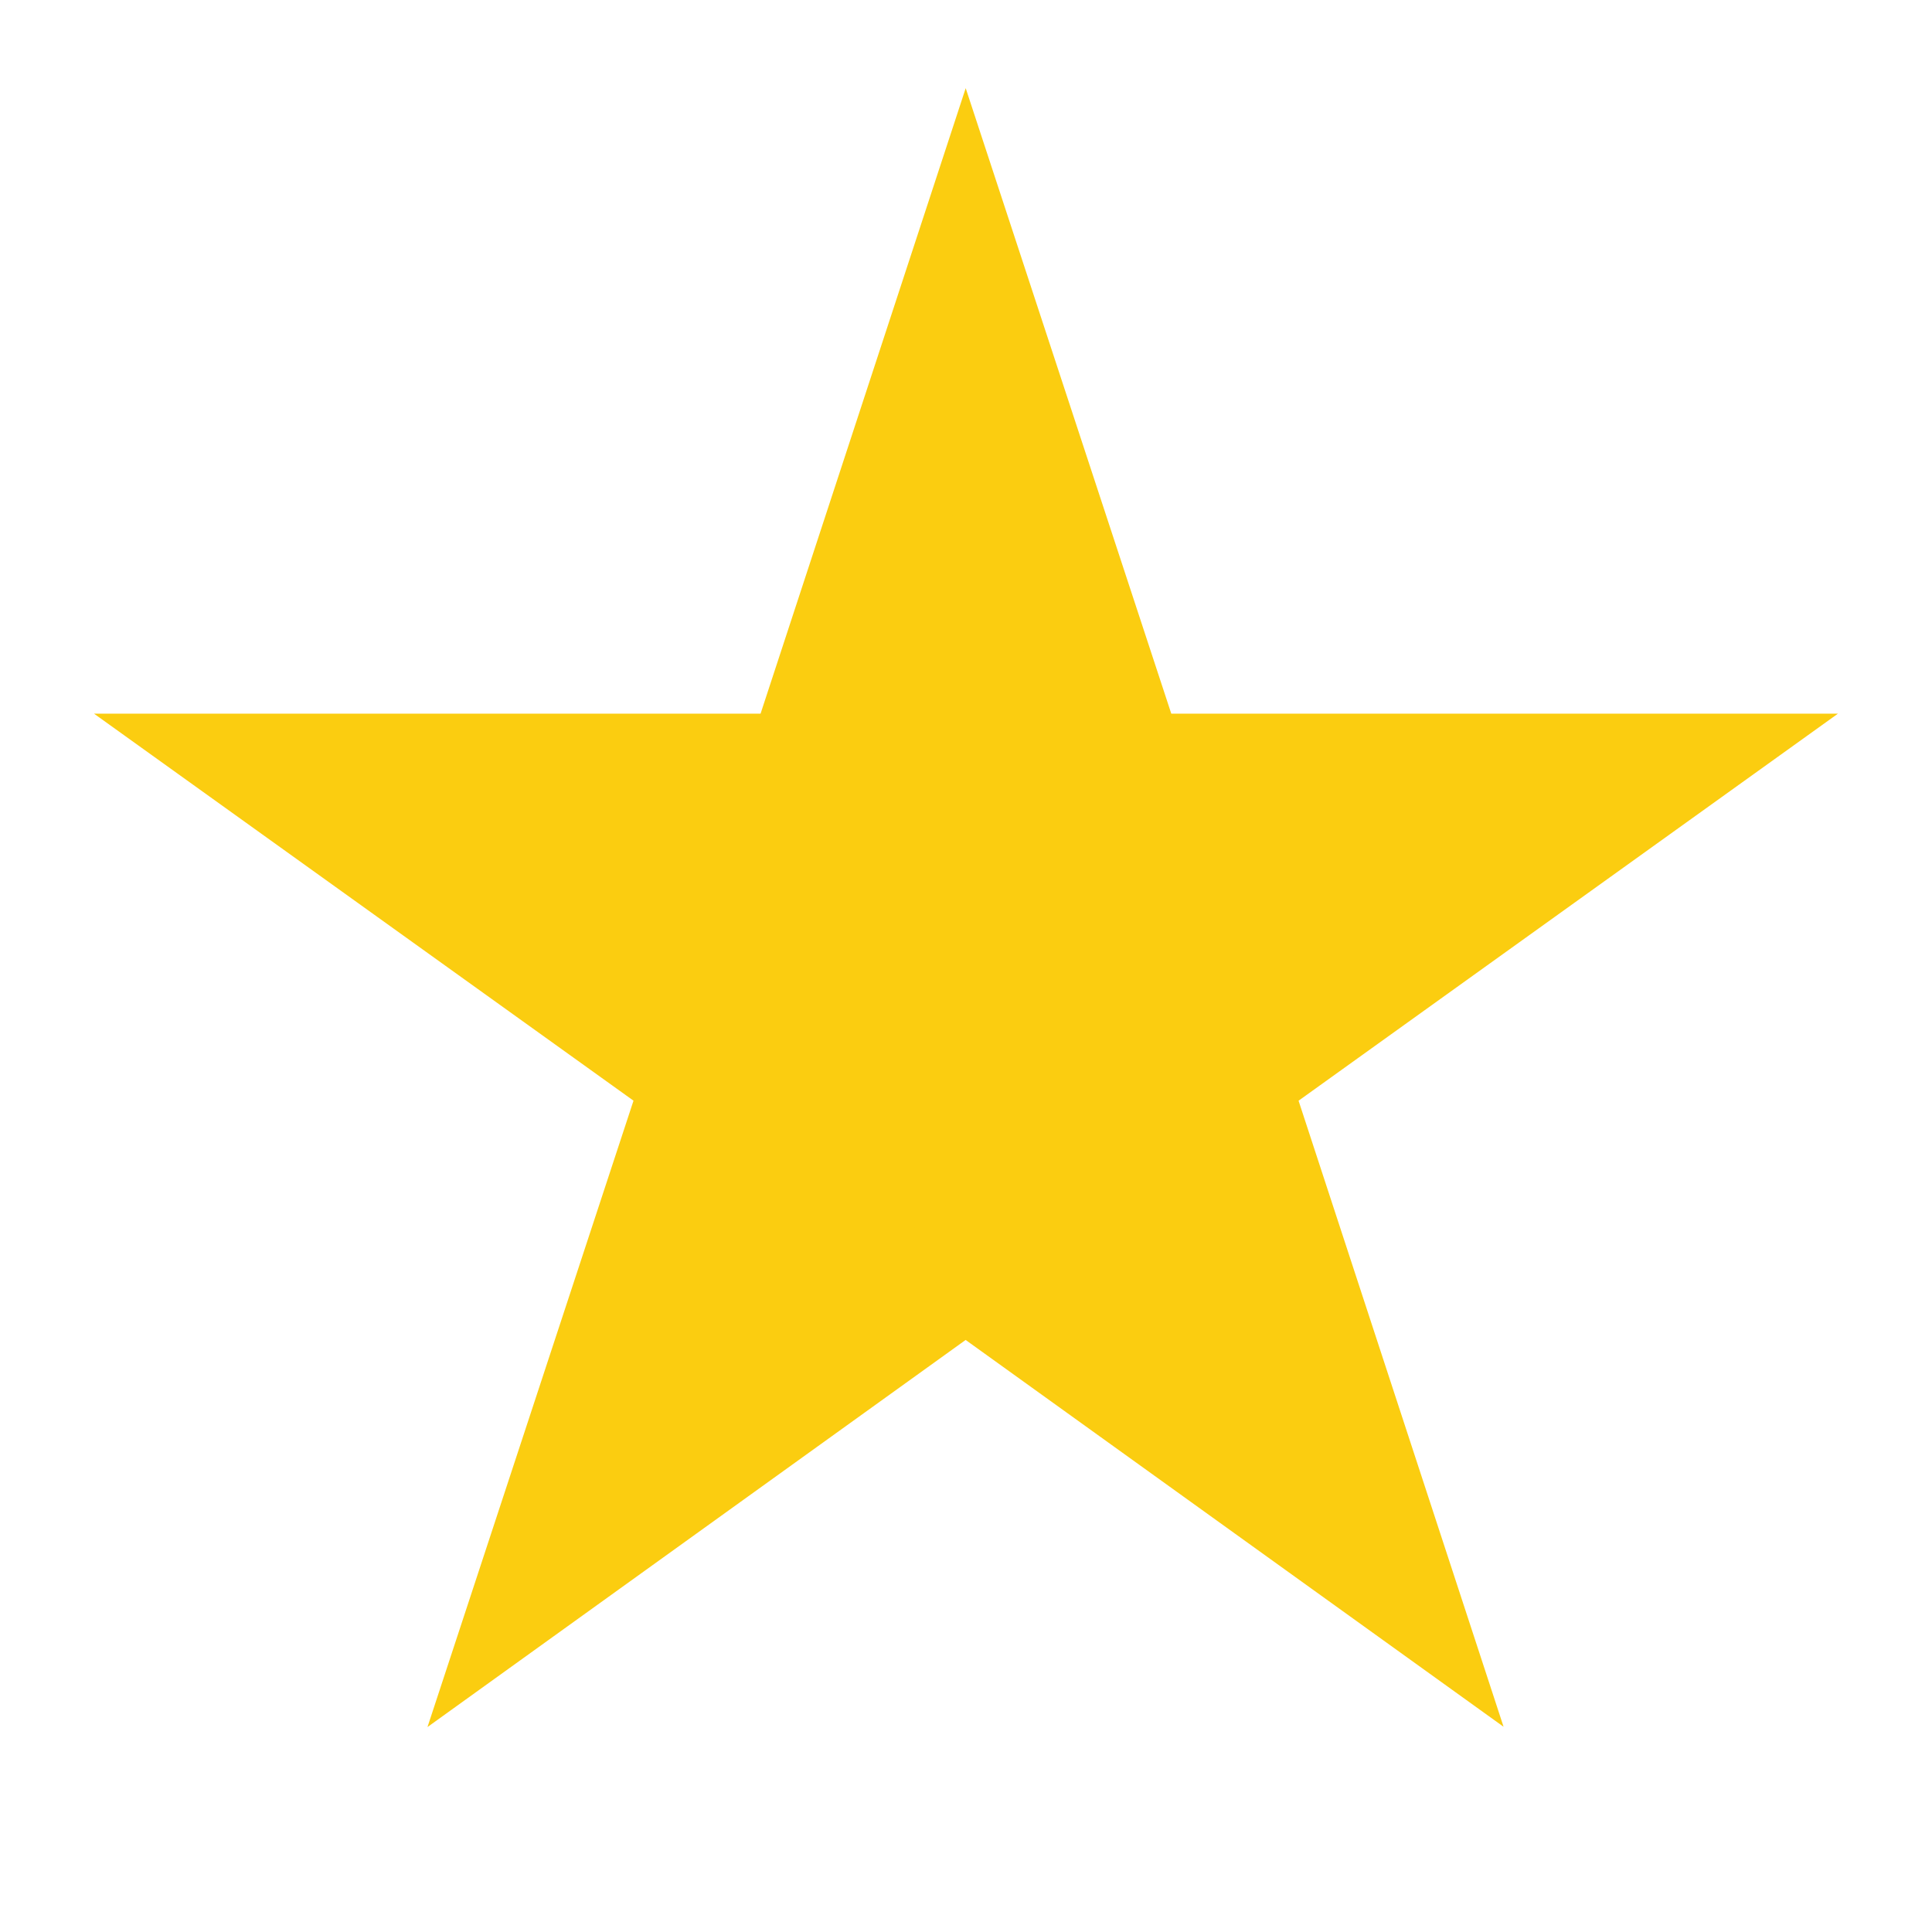
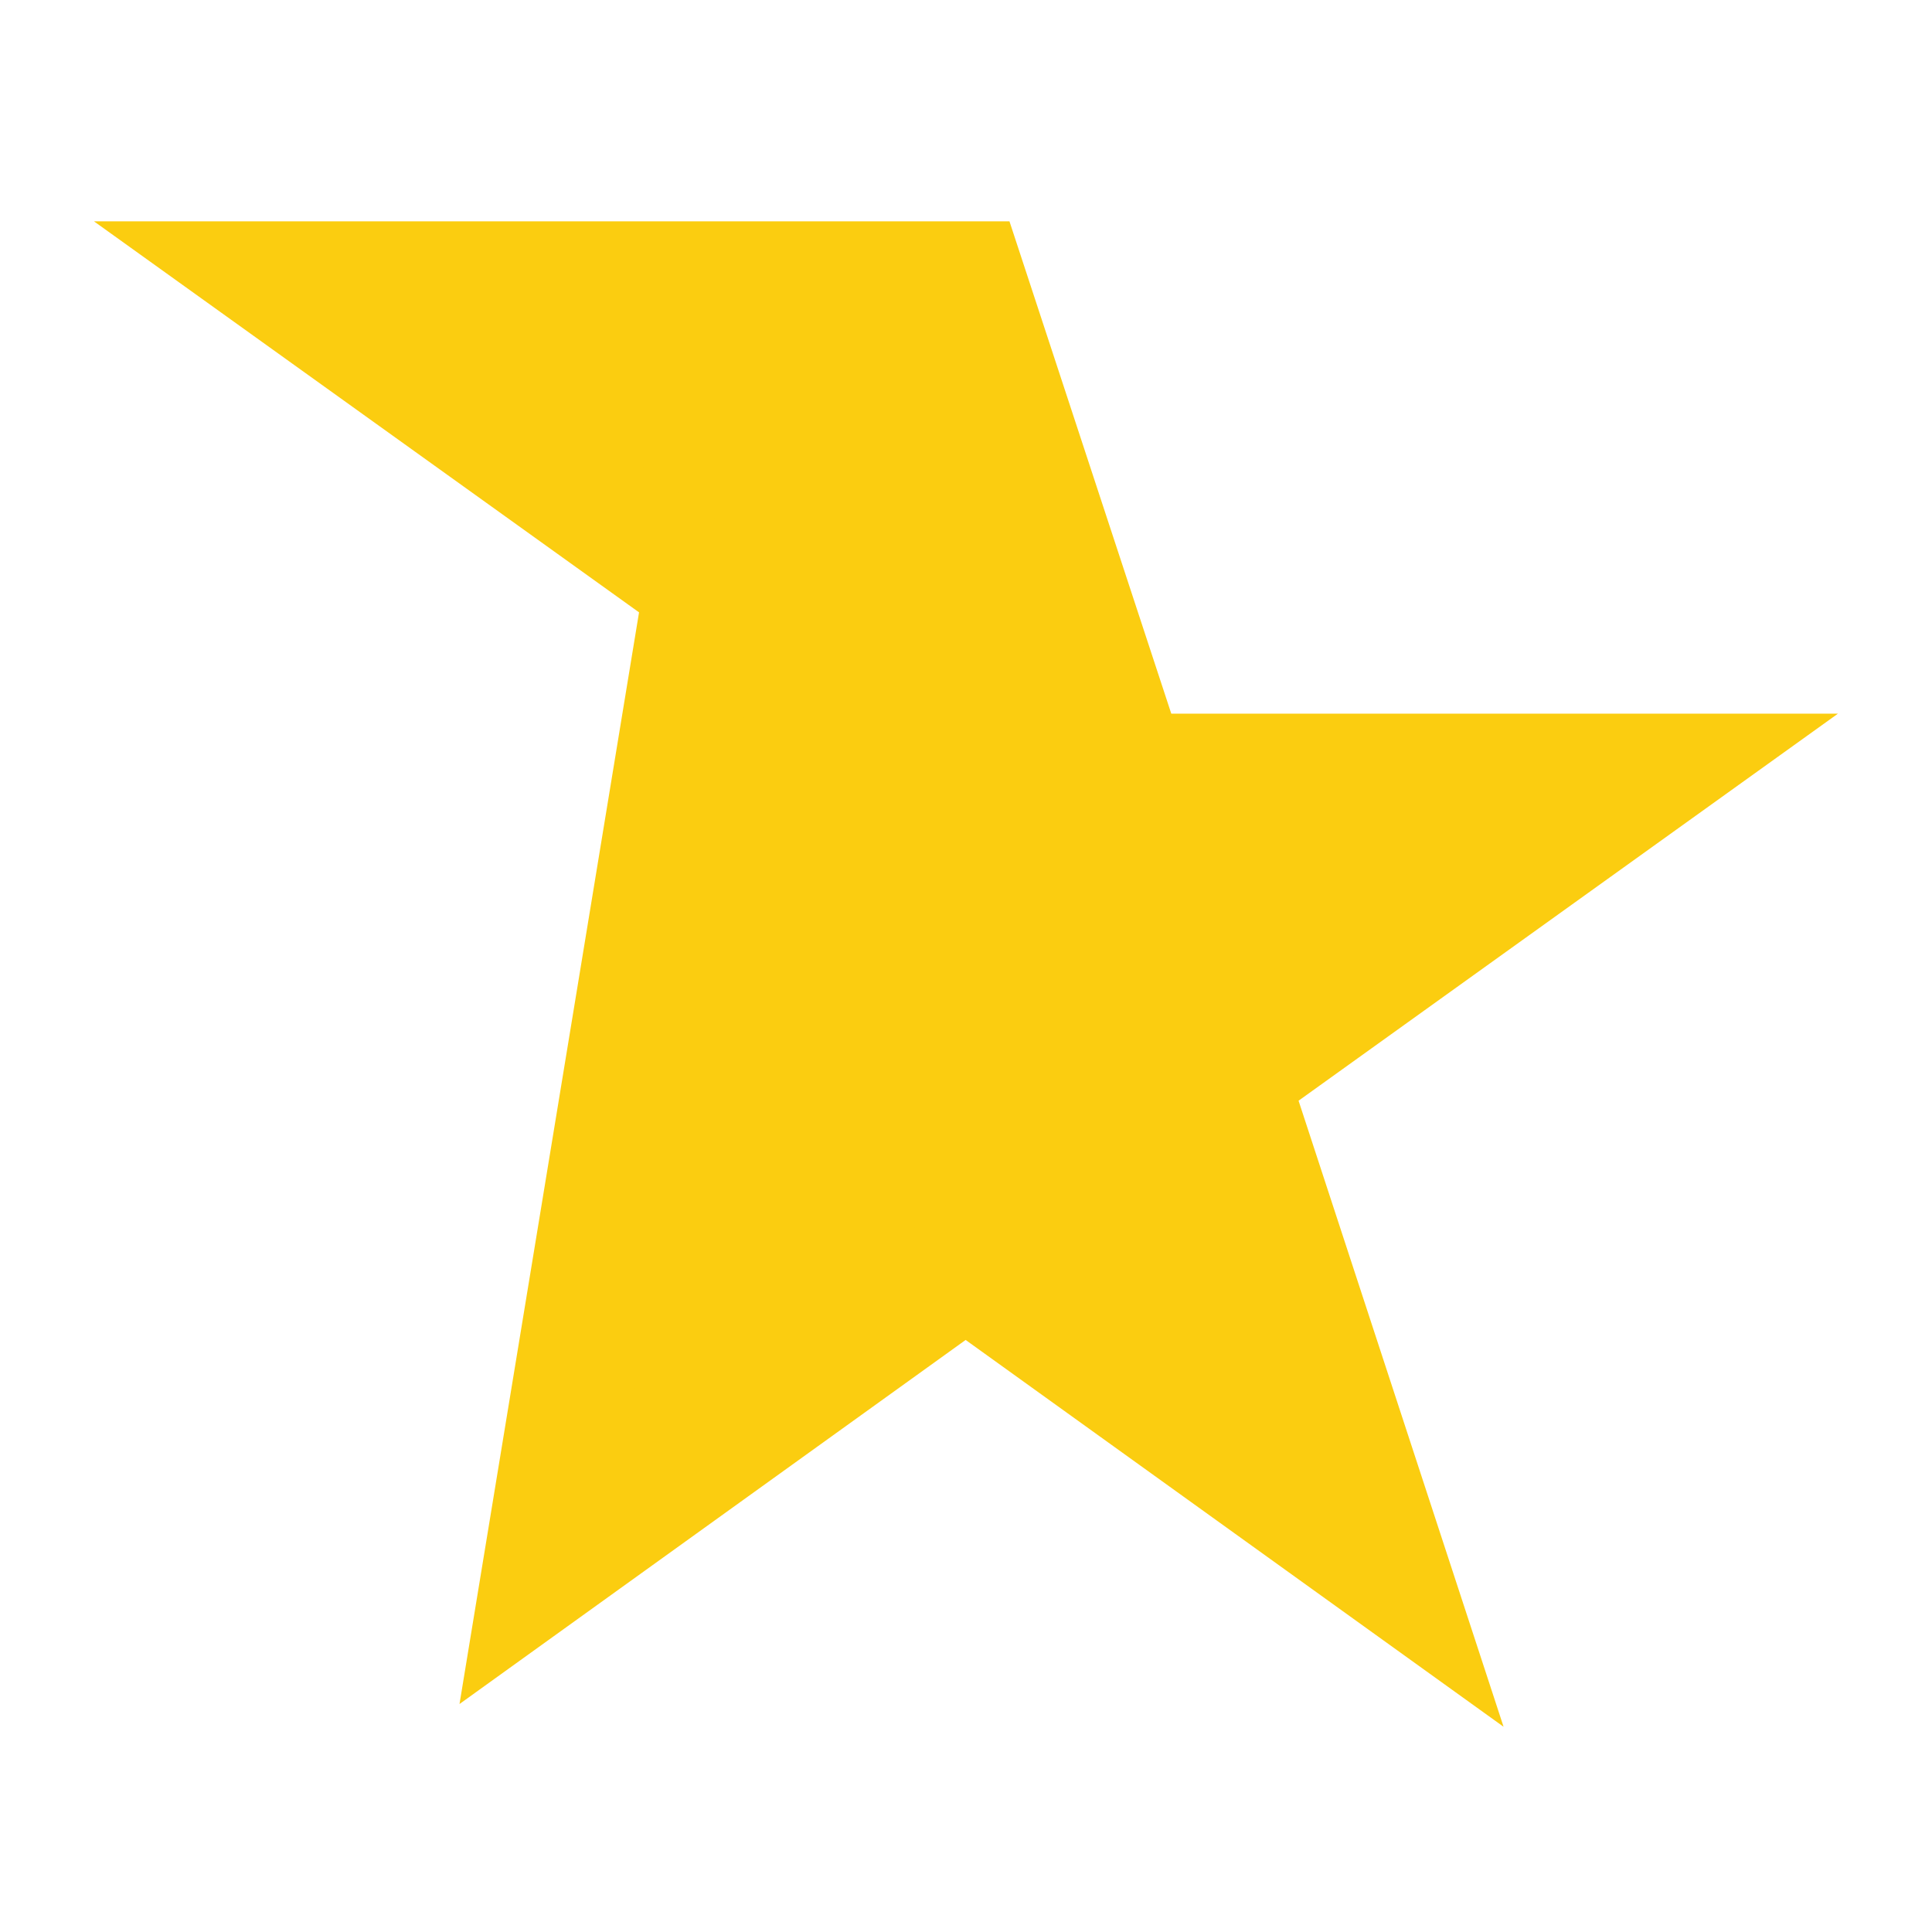
<svg xmlns="http://www.w3.org/2000/svg" width="32" height="32" viewBox="0 0 16 16" fill="#fbcd10">
-   <path d="m10.165 8.923 3.502-2.513H9.338l-1.34-4.077L6.661 6.41H2.333l3.503 2.513L4.495 13l3.502-2.519L11.5 13l-1.335-4.077Z" stroke="#fbcd10" stroke-linecap="round" />
+   <path d="m10.165 8.923 3.502-2.513H9.338l-1.34-4.077H2.333l3.503 2.513L4.495 13l3.502-2.519L11.5 13l-1.335-4.077Z" stroke="#fbcd10" stroke-linecap="round" />
</svg>